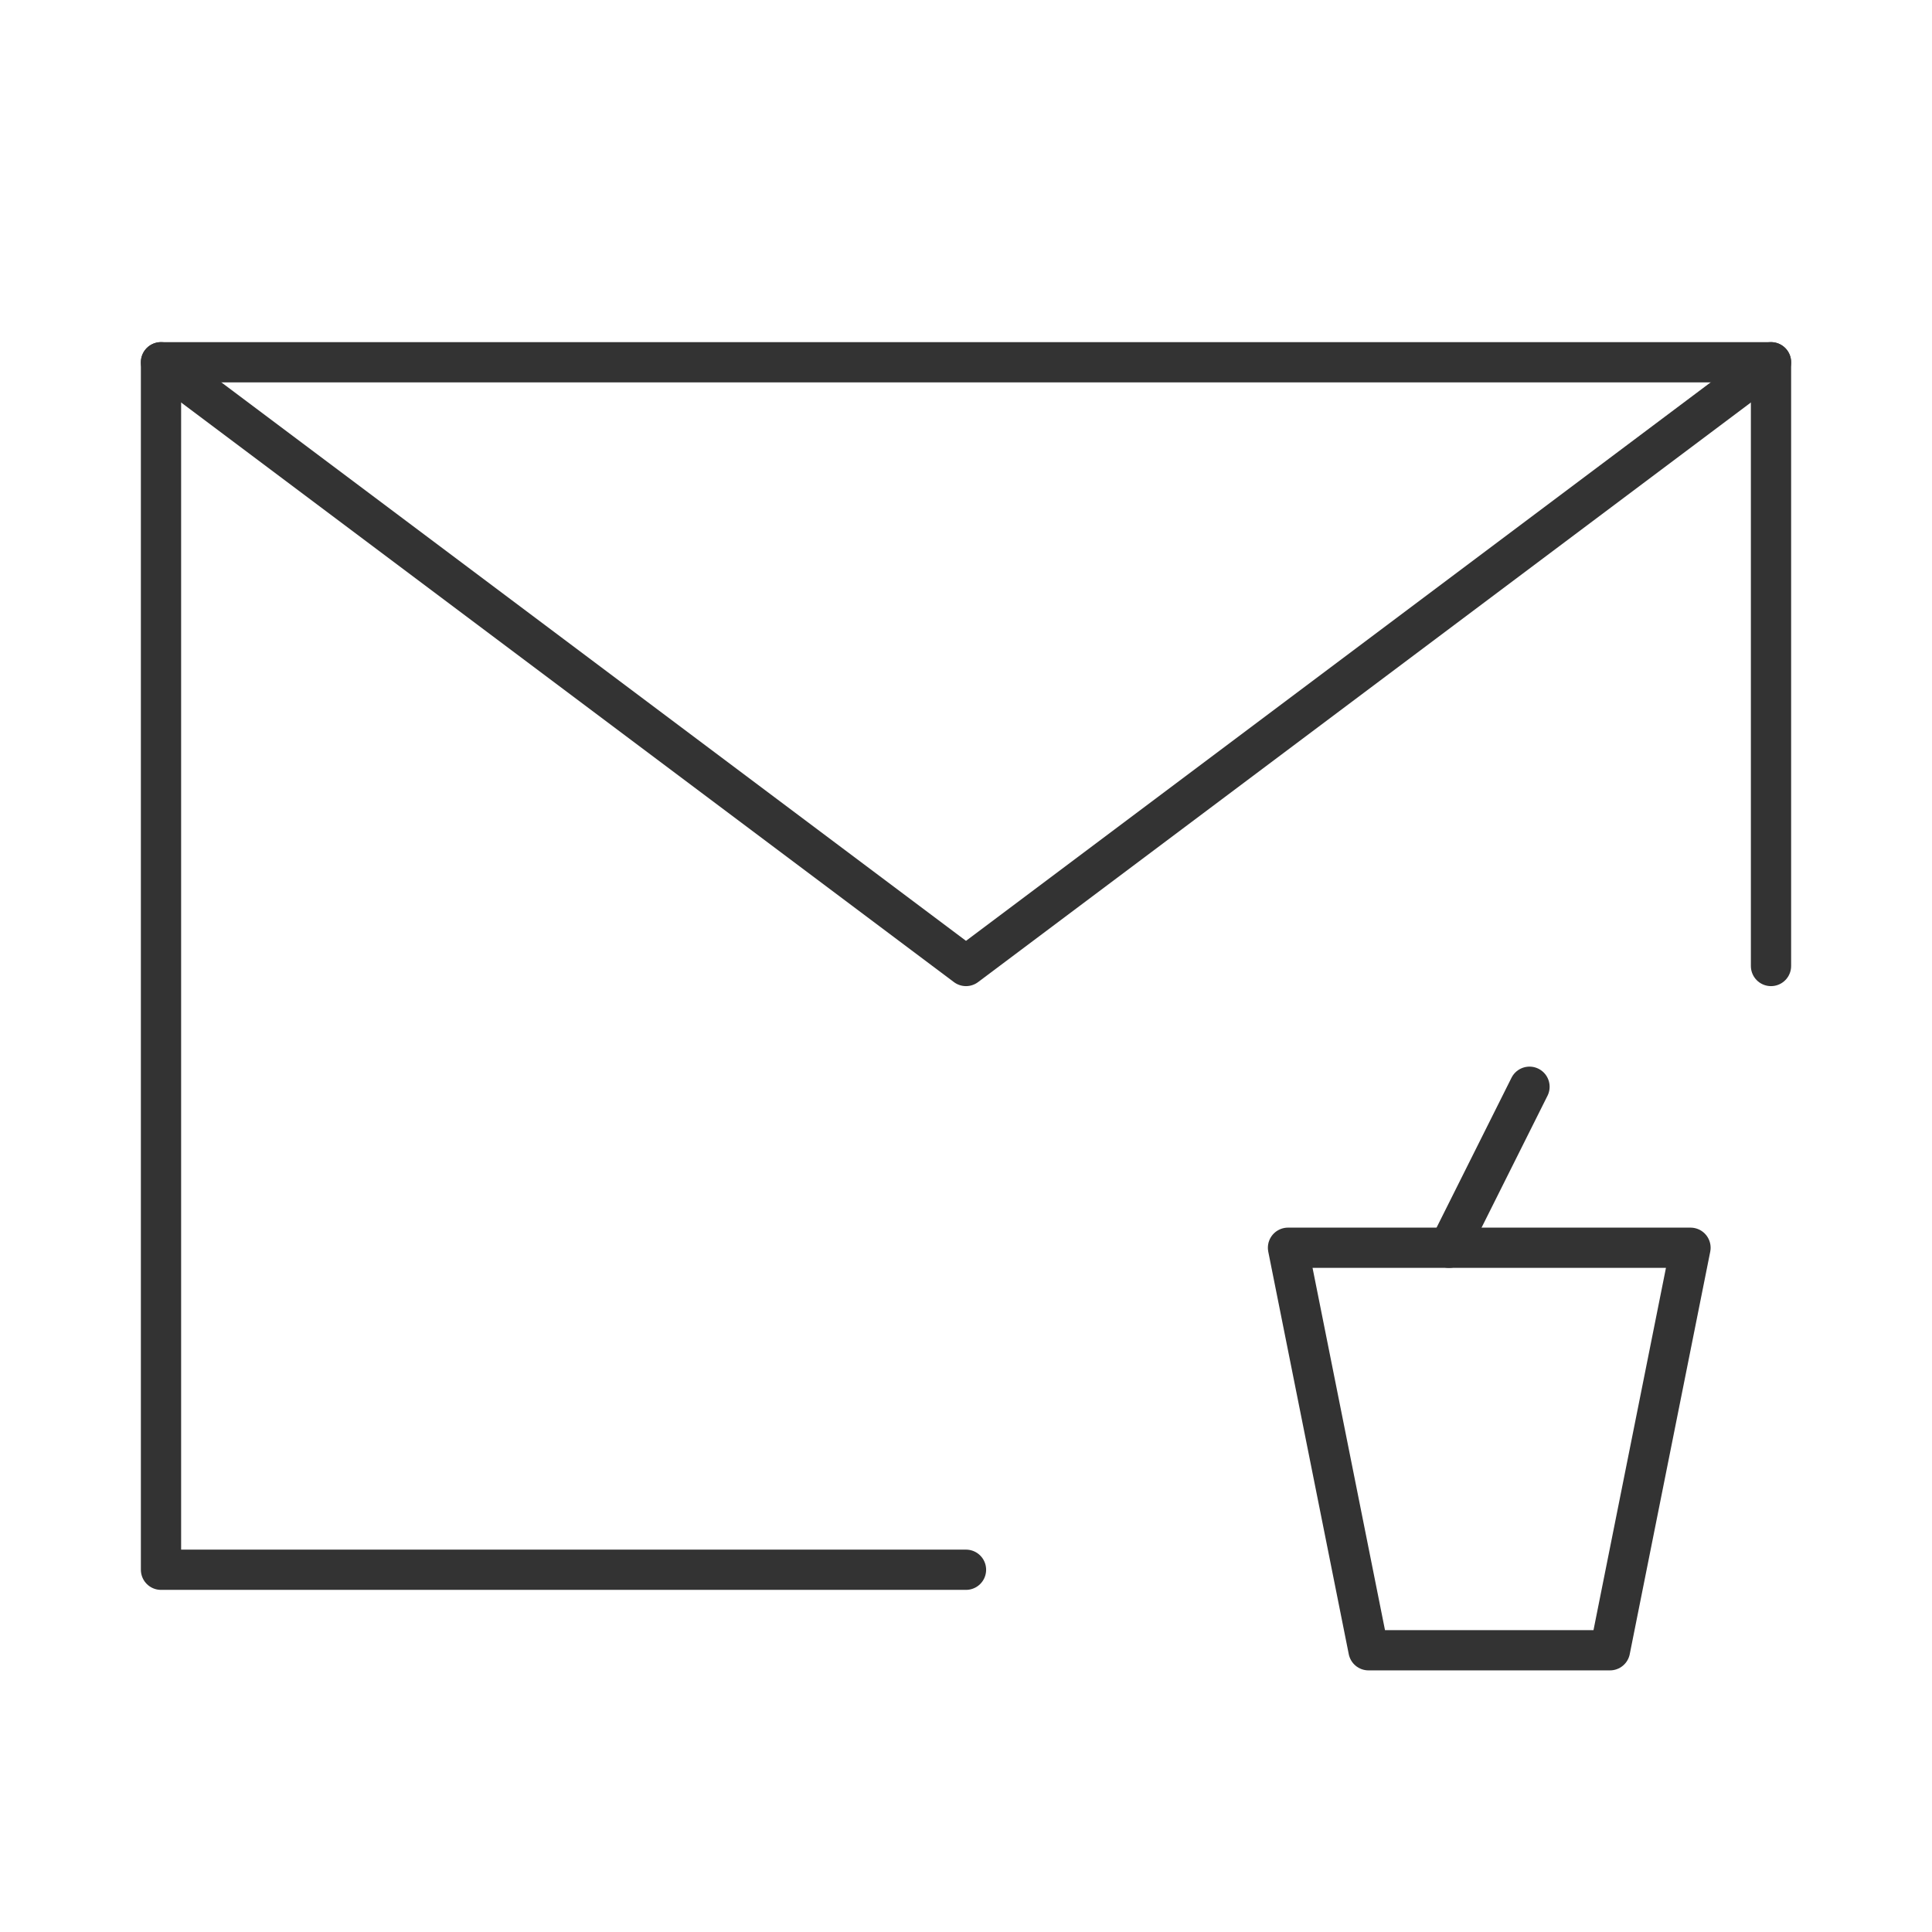
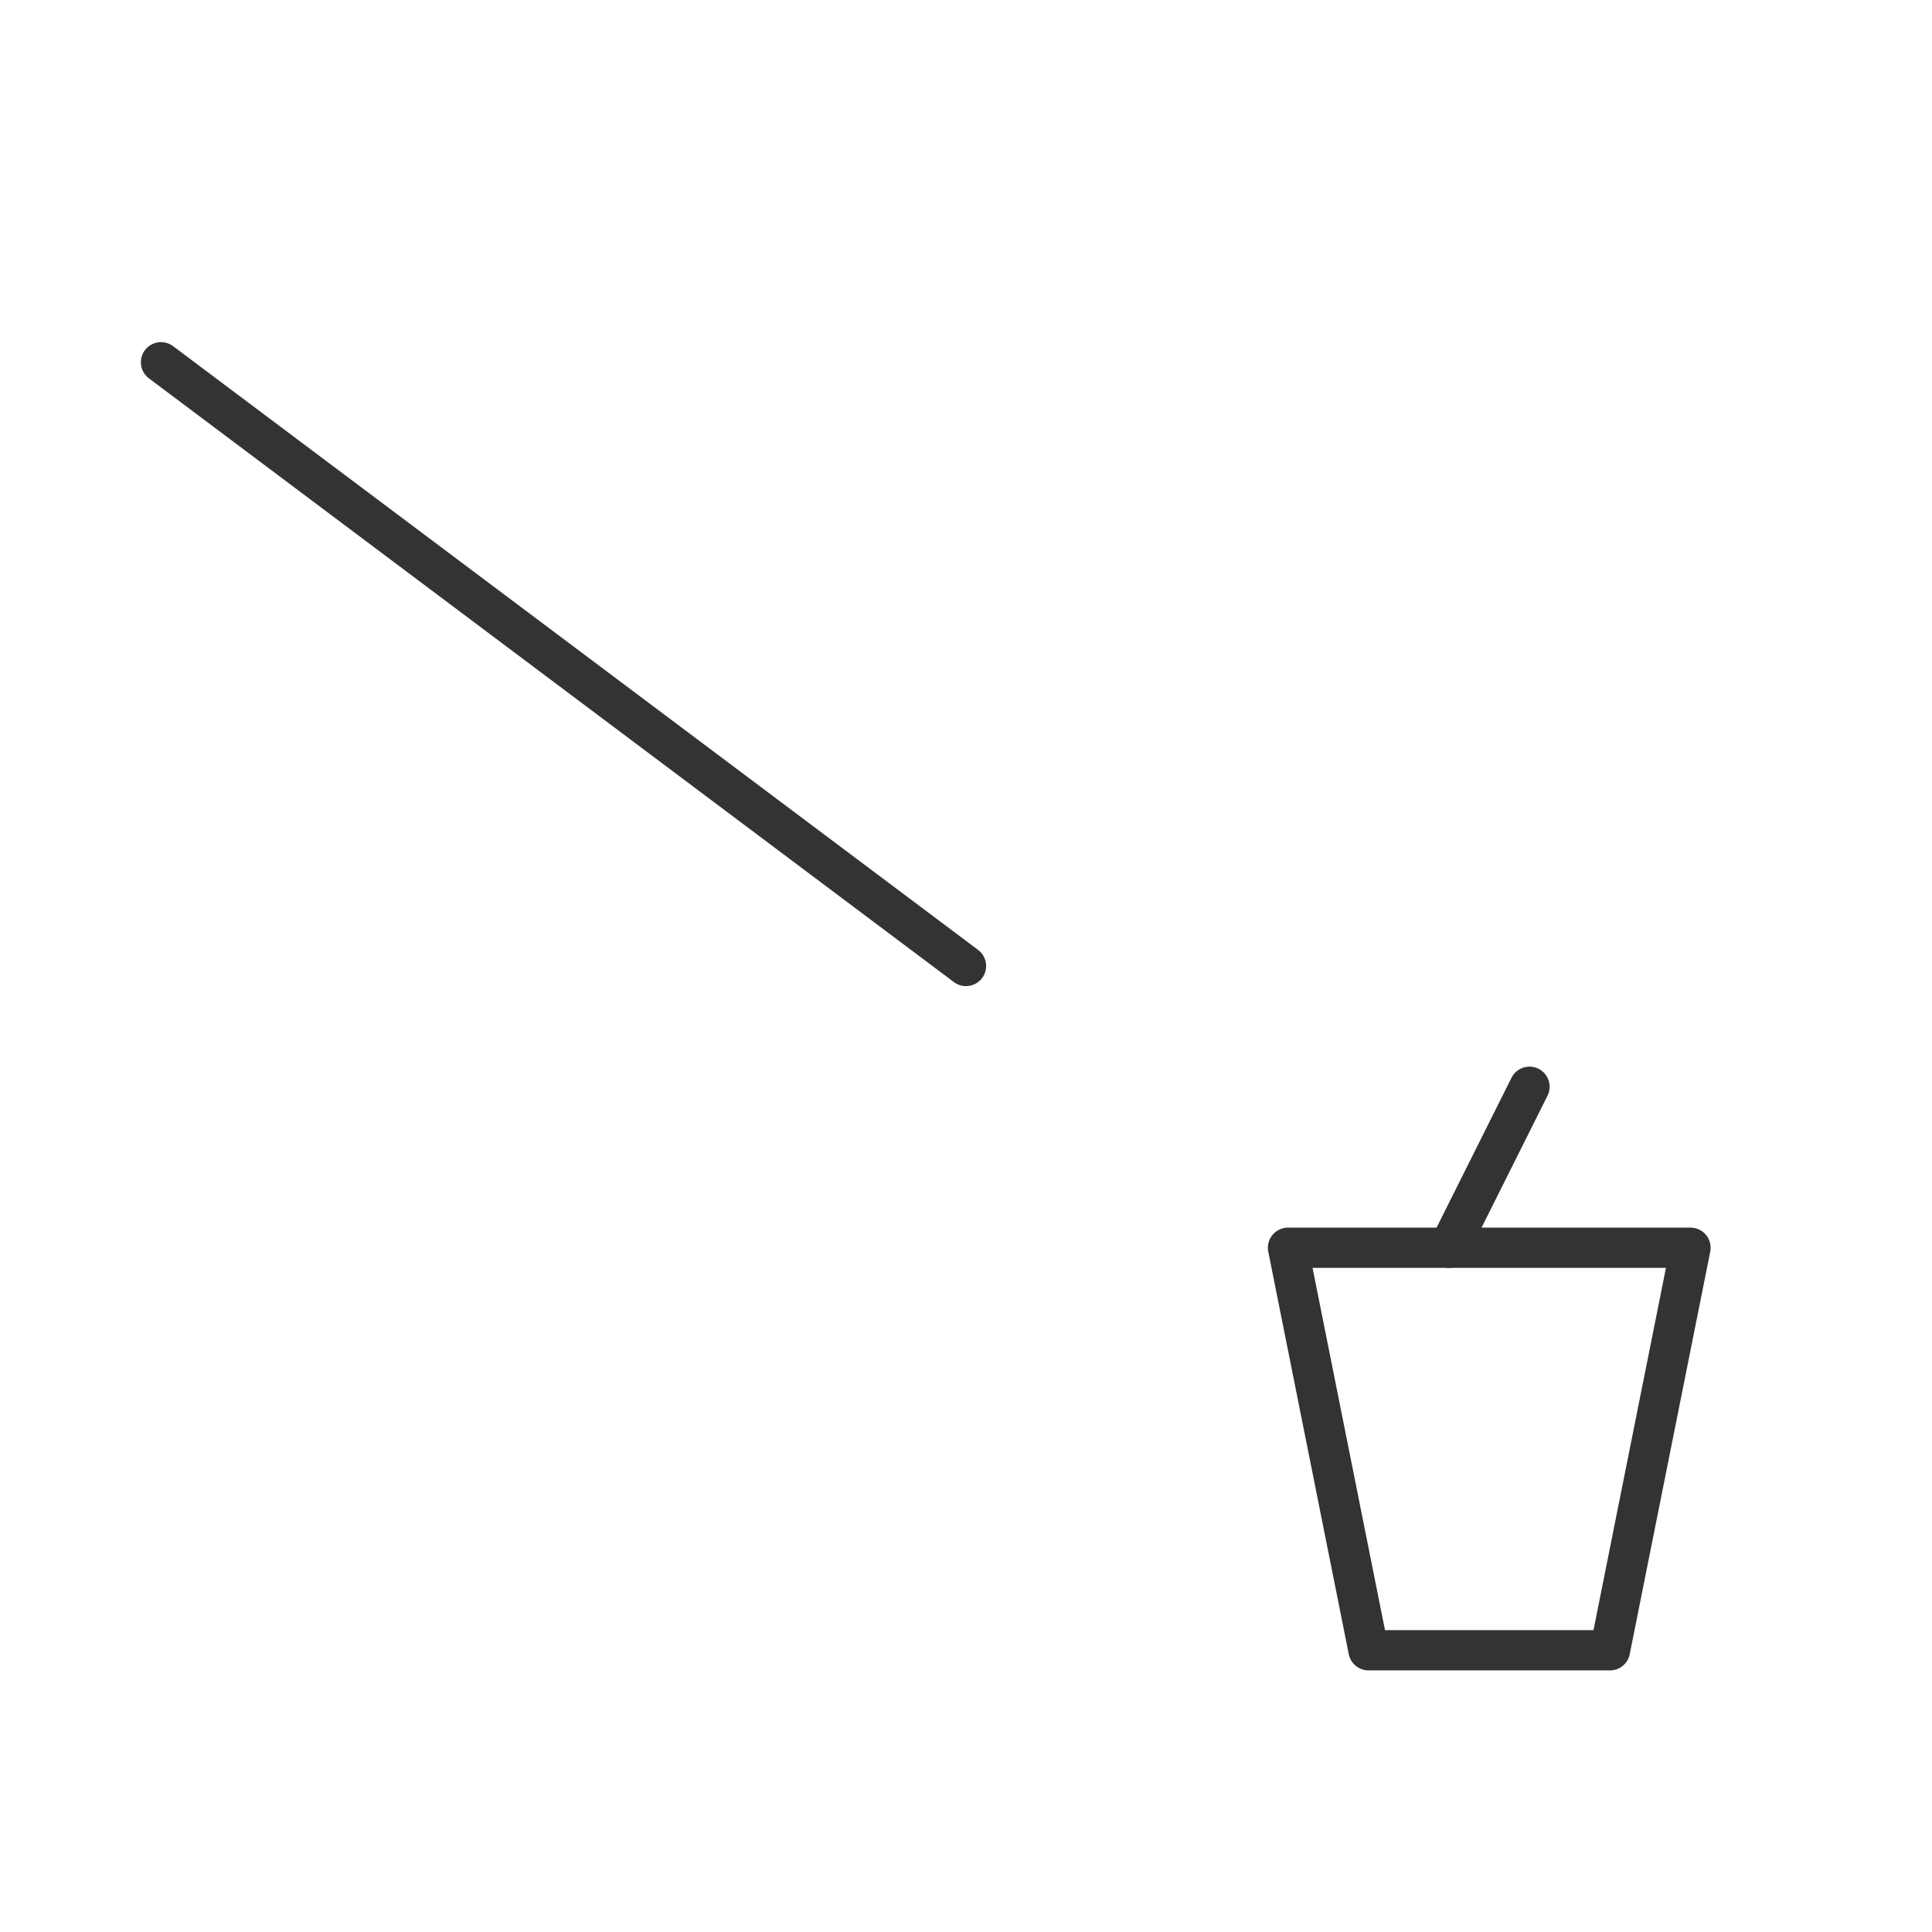
<svg xmlns="http://www.w3.org/2000/svg" width="45" height="45" viewBox="0 0 48 48" fill="none">
-   <path d="M44 24V9H24H4V24V39H24" stroke="#333" stroke-width="1" stroke-linecap="round" stroke-linejoin="round" />
-   <path d="M4 9L24 24L44 9" stroke="#333" stroke-width="1" stroke-linecap="round" stroke-linejoin="round" />
+   <path d="M4 9L24 24" stroke="#333" stroke-width="1" stroke-linecap="round" stroke-linejoin="round" />
  <path d="M32 31H42L40 41H34L32 31Z" fill="none" stroke="#333" stroke-width="1" stroke-linecap="round" stroke-linejoin="round" />
  <path d="M36 31L38 27" stroke="#333" stroke-width="1" stroke-linecap="round" stroke-linejoin="round" />
</svg>